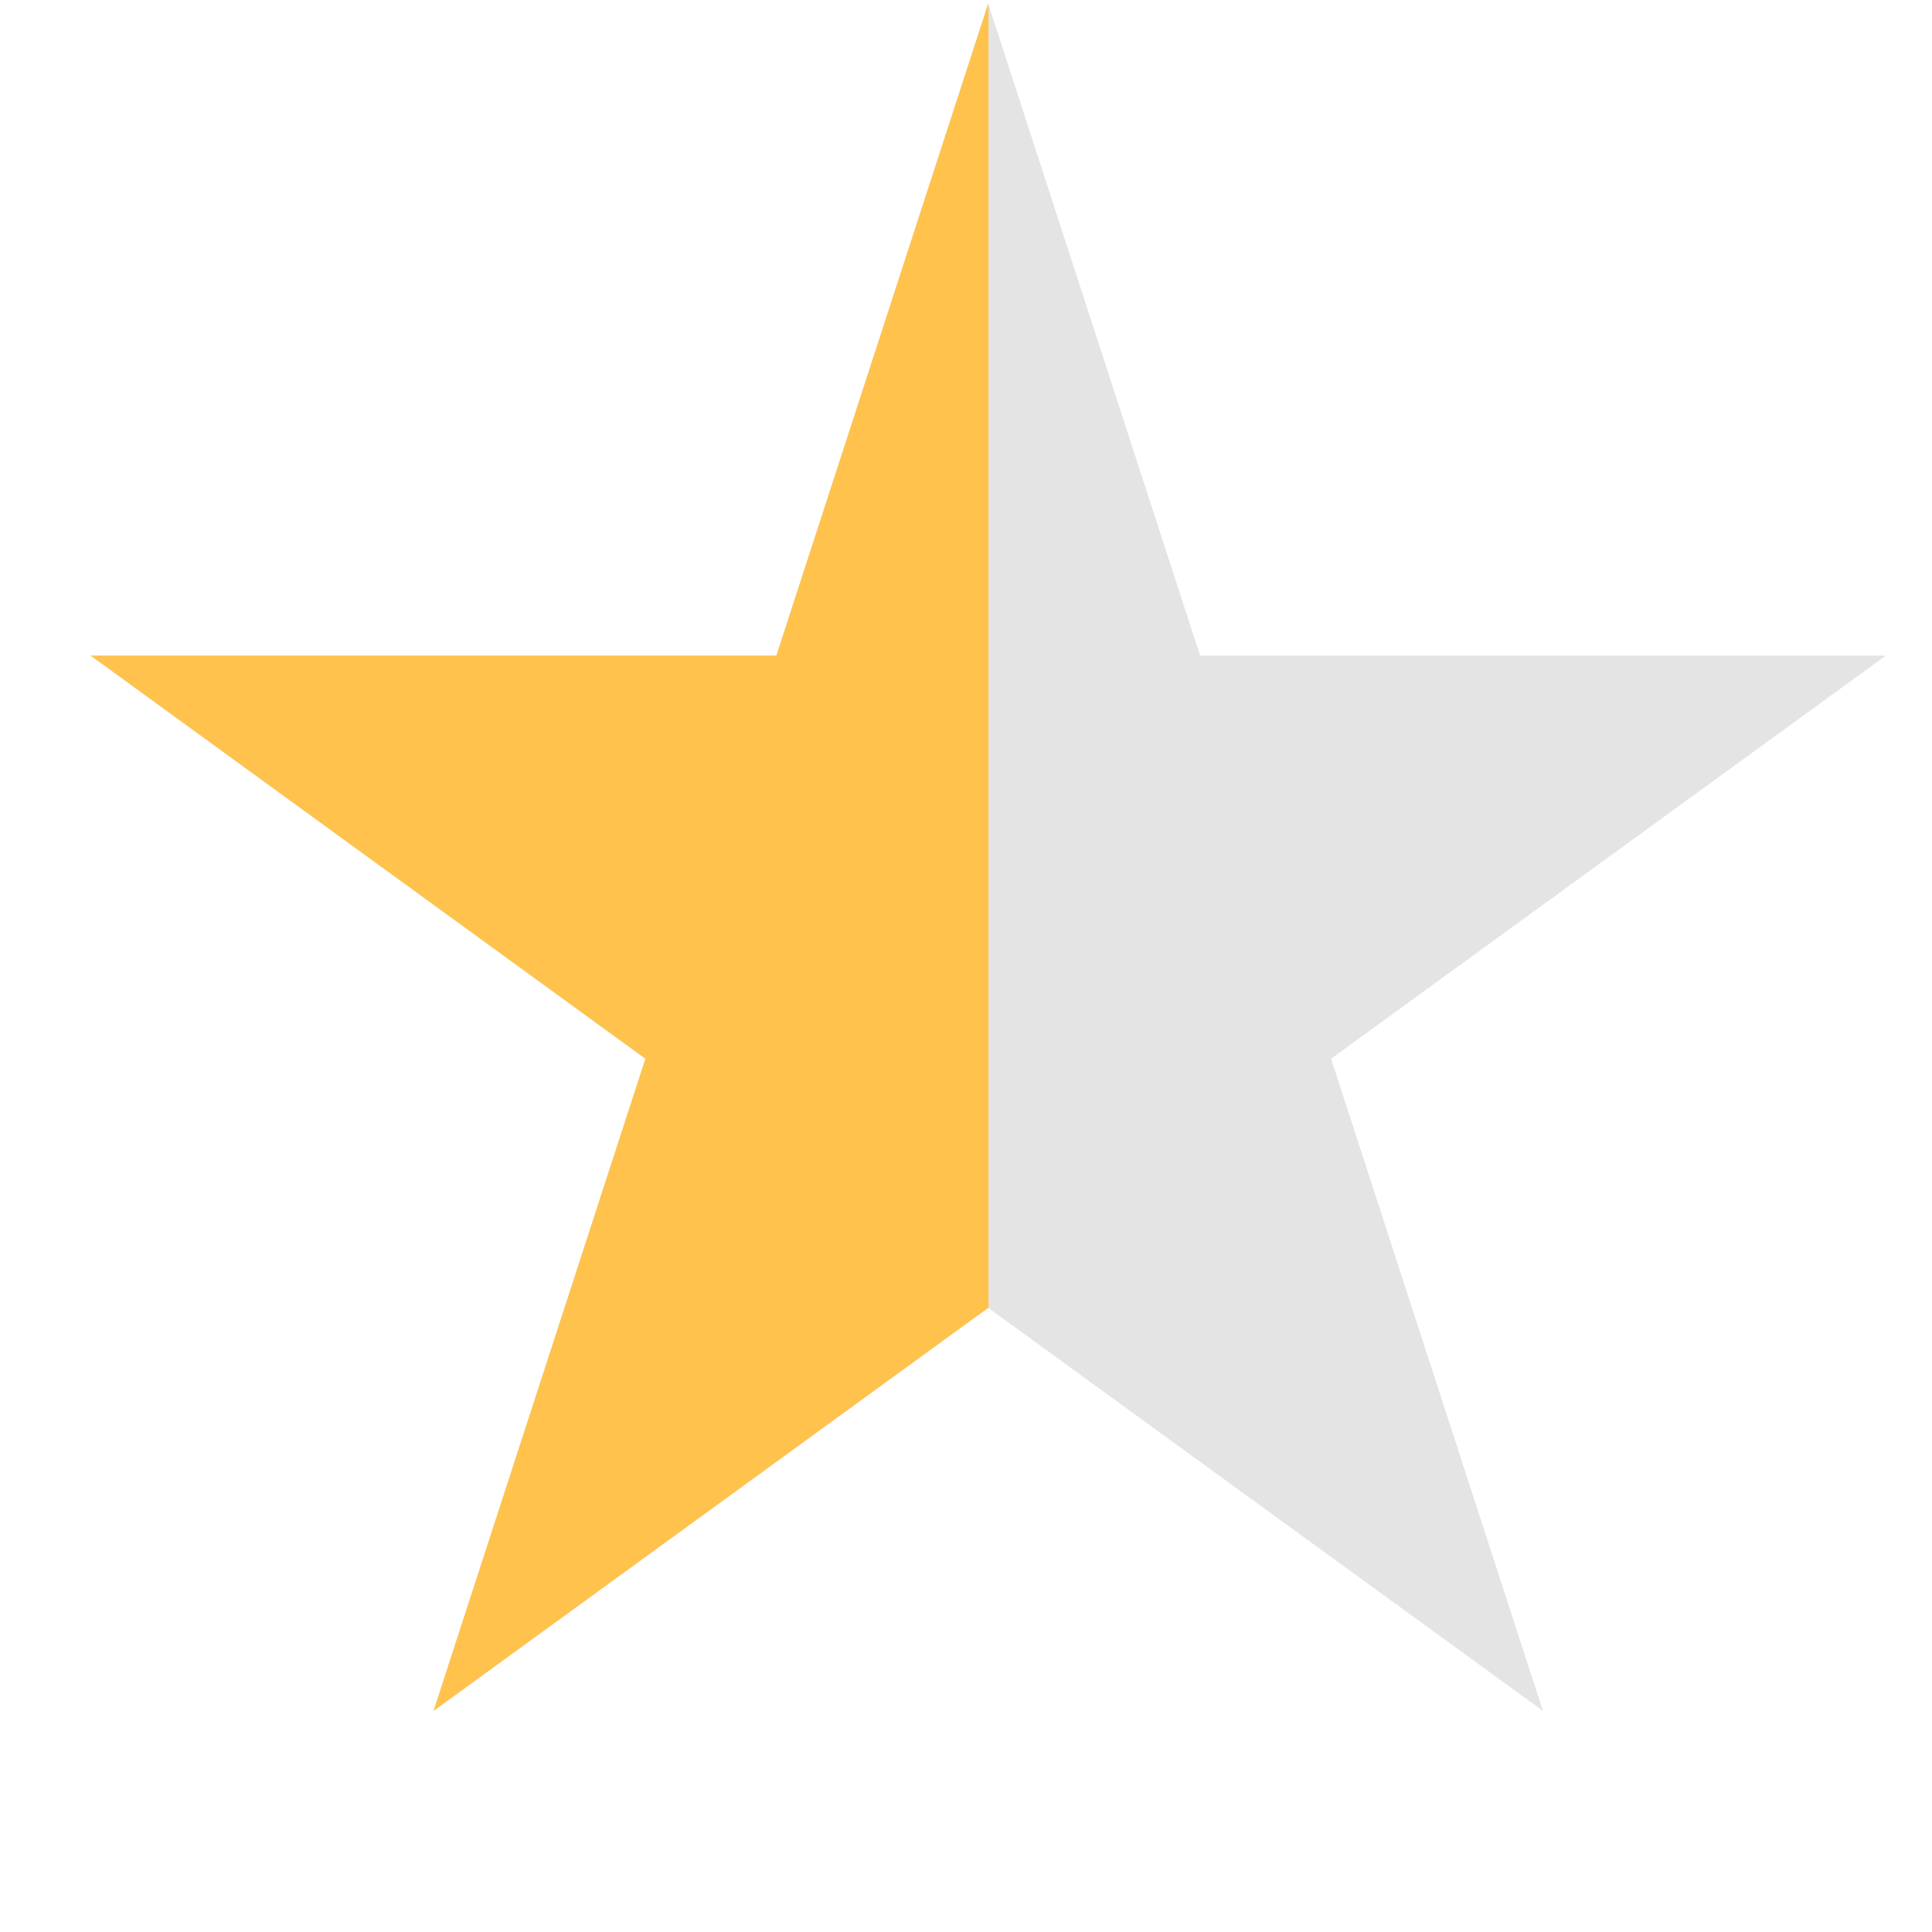
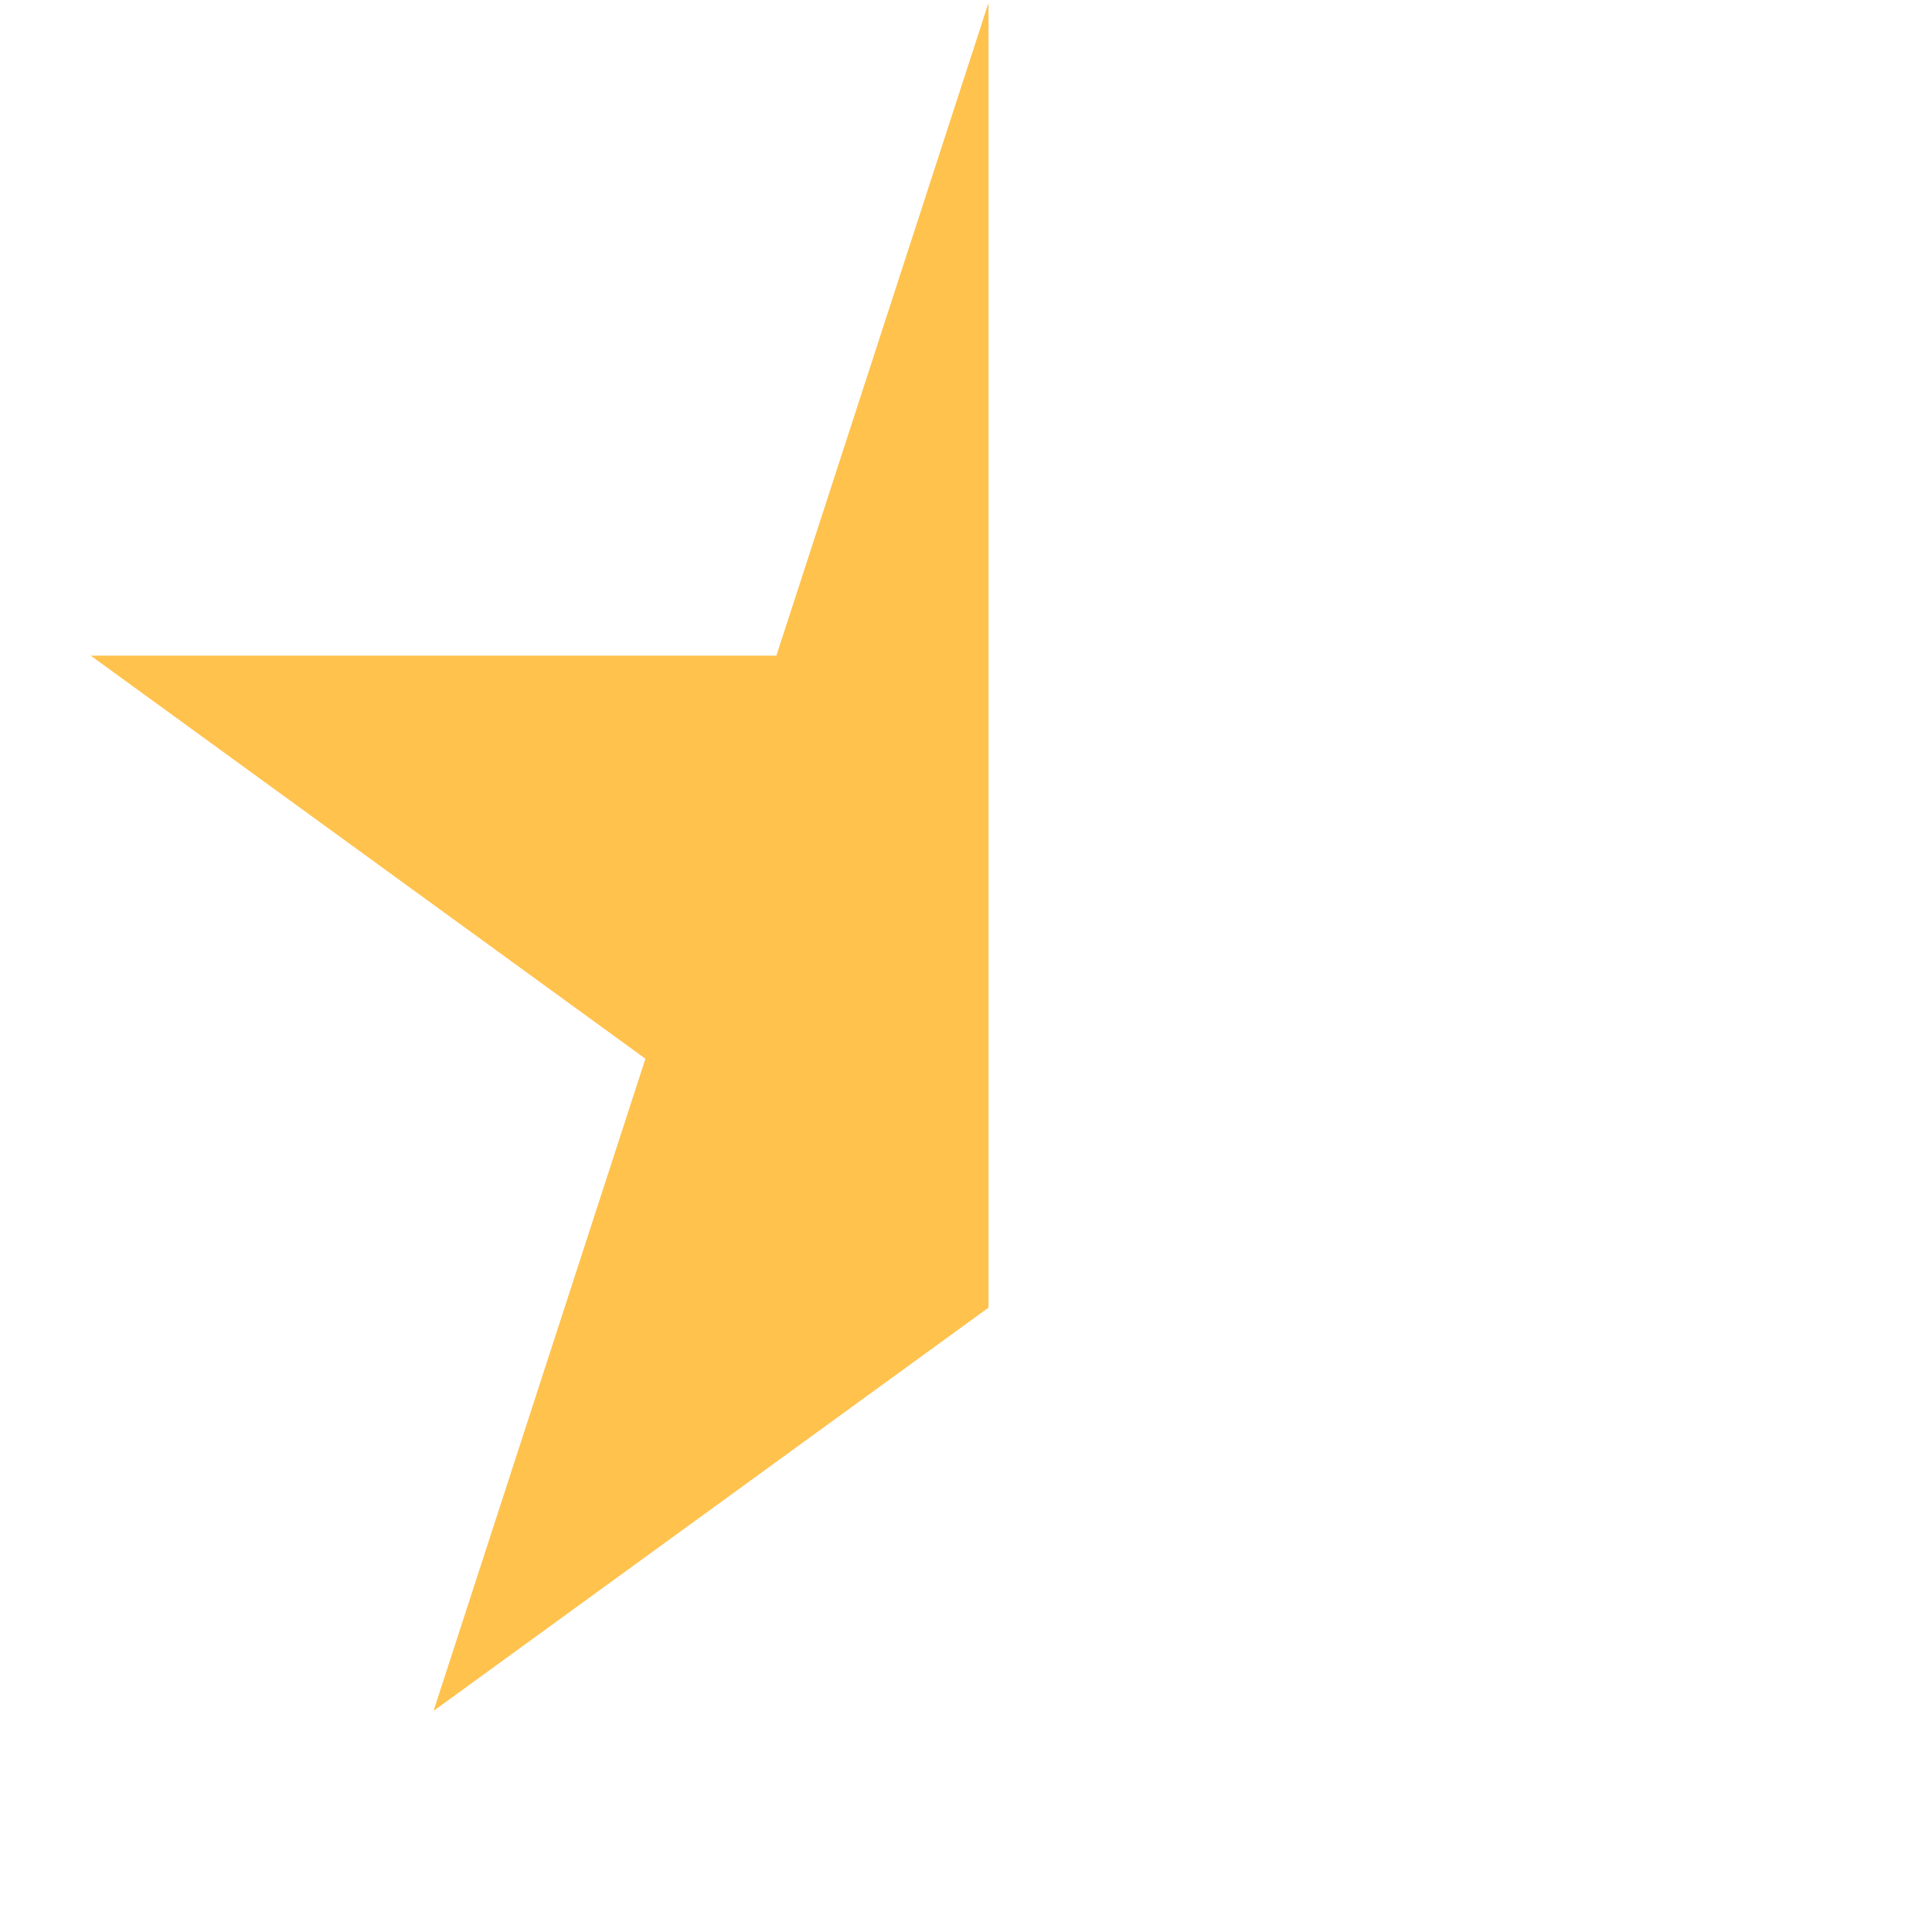
<svg xmlns="http://www.w3.org/2000/svg" width="27" height="27" viewBox="0 0 27 27" fill="none">
-   <path d="M13.81 0.05L16.772 9.163H26.354L18.602 14.796L21.563 23.91L13.81 18.277L6.058 23.91L9.019 14.796L1.267 9.163H10.849L13.81 0.05Z" fill="#E4E4E4" />
  <path fill-rule="evenodd" clip-rule="evenodd" d="M13.814 0.058L13.811 0.05L10.85 9.163H1.268L9.02 14.796L6.059 23.91L13.811 18.277L13.814 18.279V0.058Z" fill="#FFC24D" />
</svg>